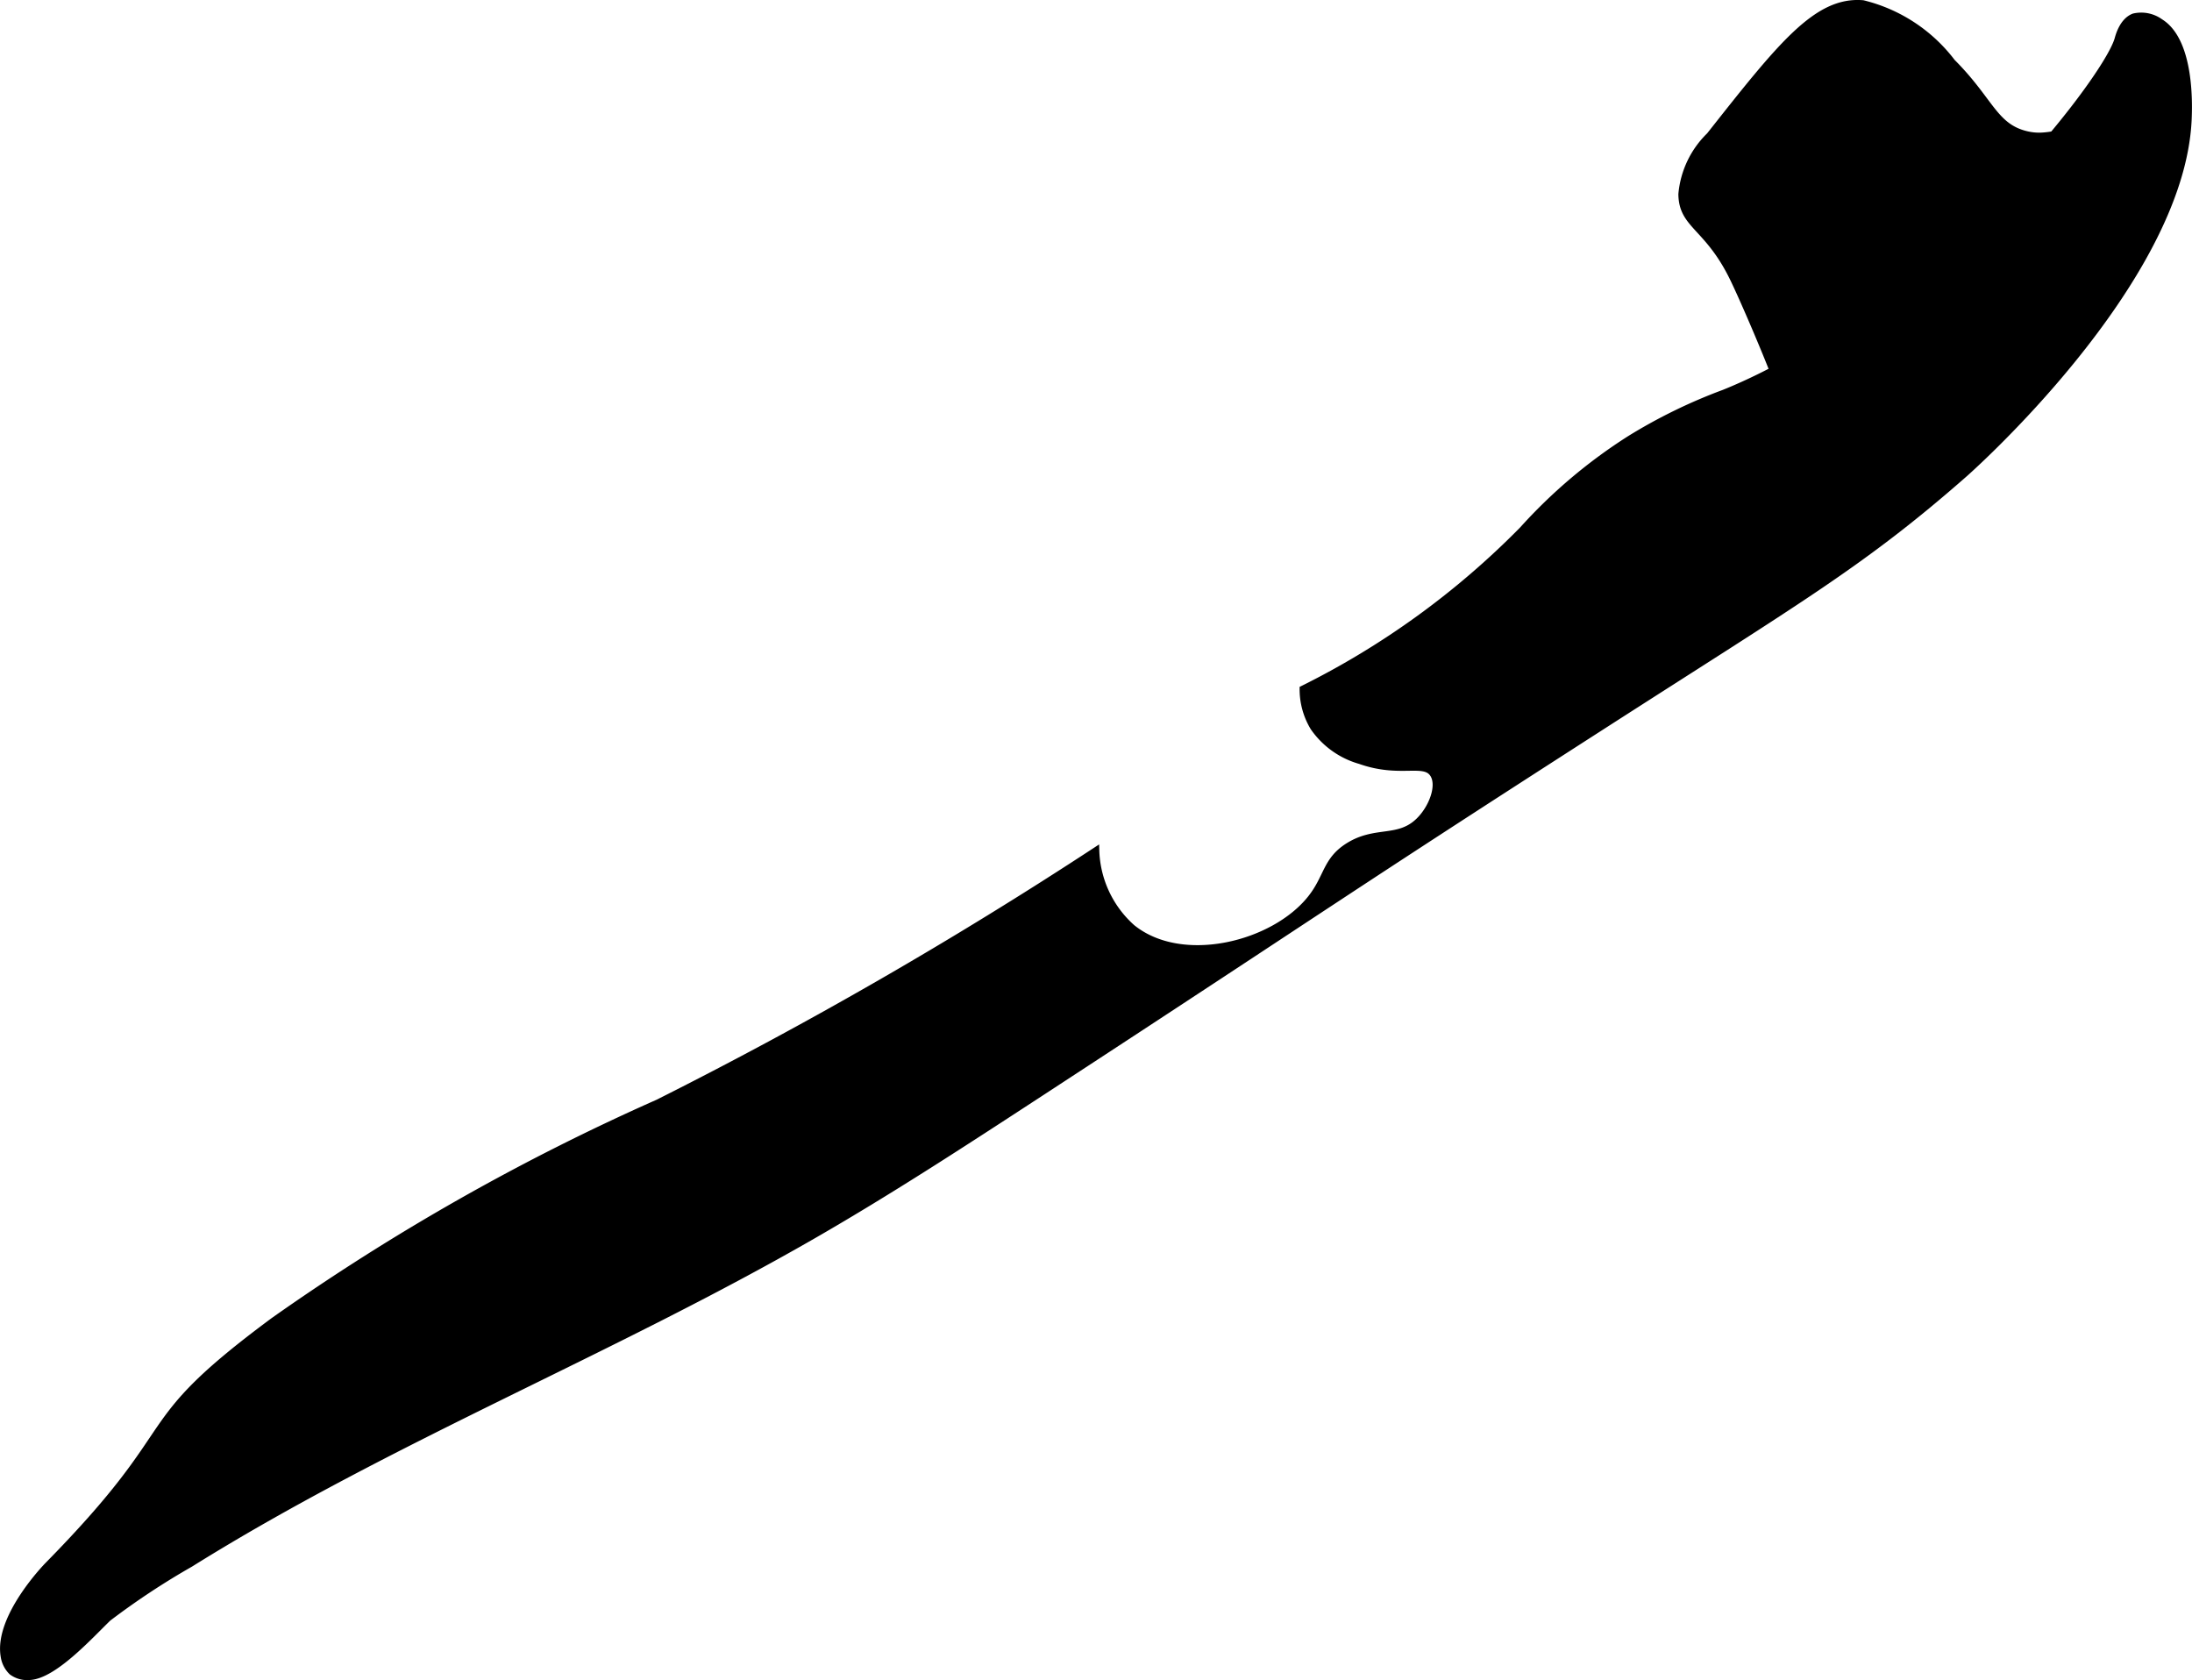
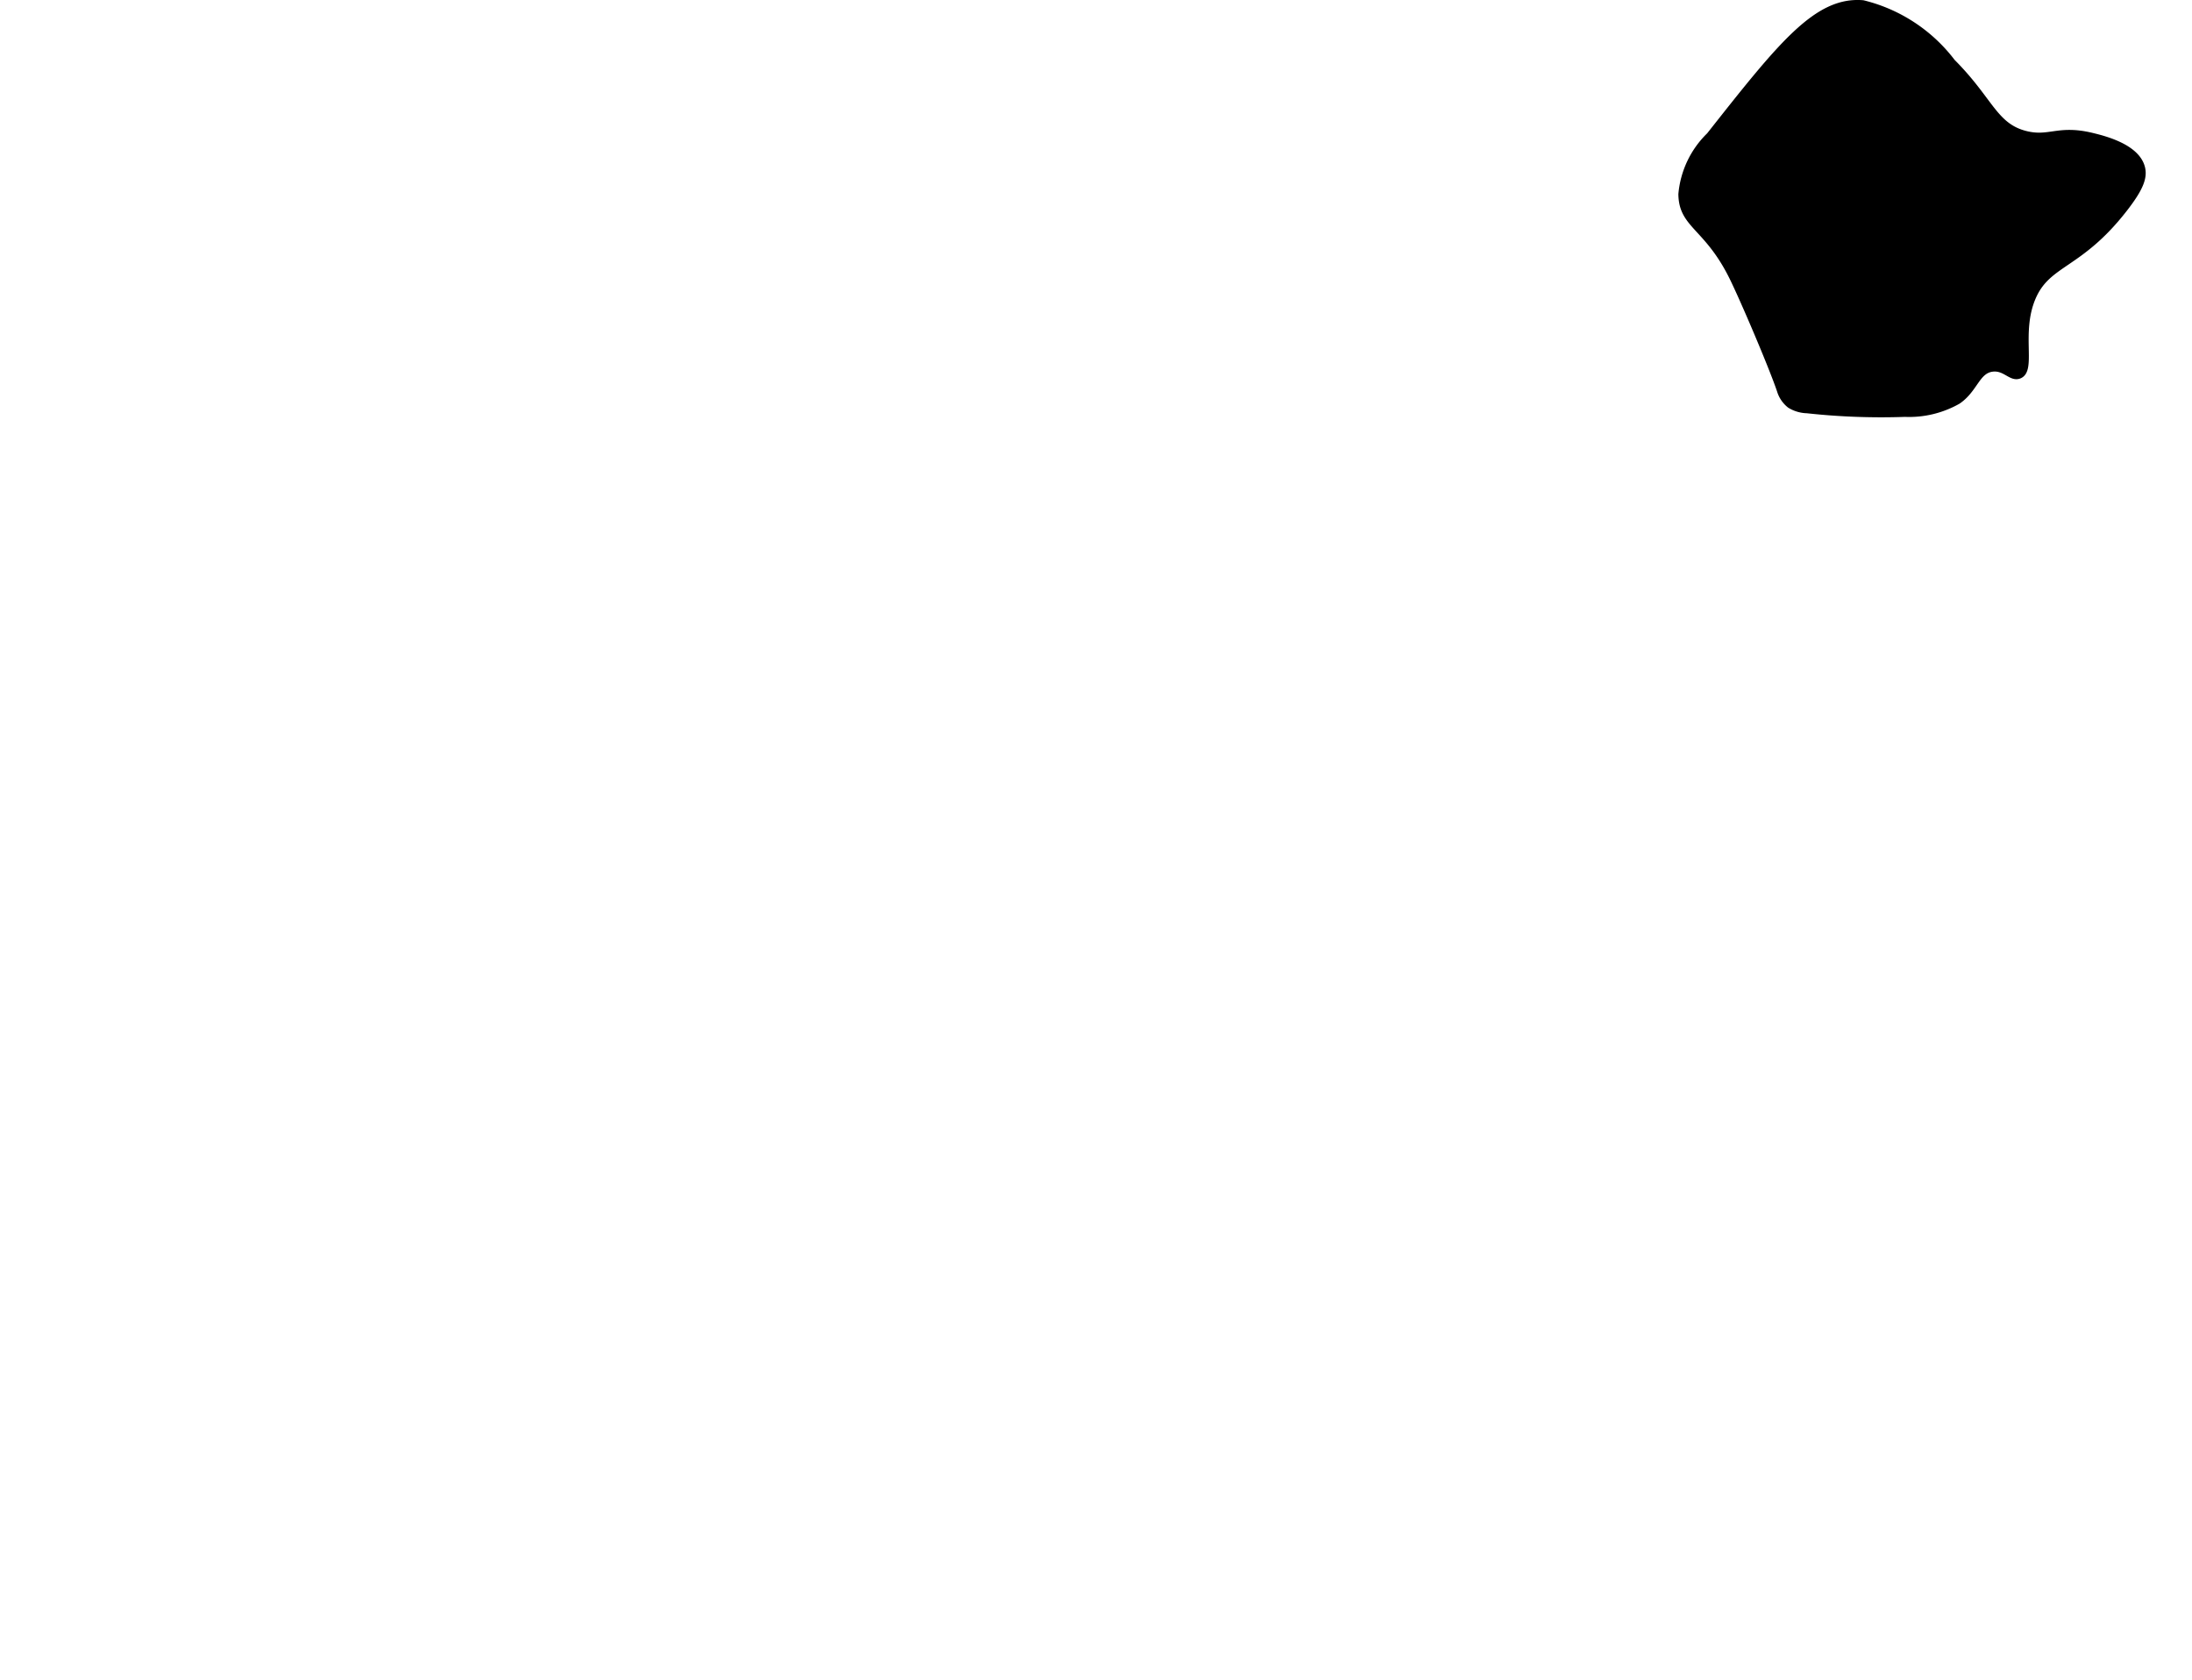
<svg xmlns="http://www.w3.org/2000/svg" version="1.1" width="18.119mm" height="13.887mm" viewBox="0 0 51.36 39.366">
  <defs>
    <style type="text/css">
      .a {
        stroke: #000;
        stroke-miterlimit: 10;
        stroke-width: 0.15px;
      }
    </style>
  </defs>
-   <path class="a" d="M6.407,30.946c-3.432,2.543-1.929,2.312-5.288,5.728,0,0-1.181,1.201-1.031,2.125a.64.64,0,0,0,.187.375.601.601,0,0,0,.406.116c.573-.016,1.423-.96,1.853-1.375a17.52,17.52,0,0,1,1.925-1.272c4.677-2.917,9.846-4.957,14.622-7.709,1.804-1.04,3.549-2.179,5.293-3.317,7.072-4.618,6.917-4.583,13.284-8.673,4.527-2.908,5.997-3.752,8.368-5.834 0-0,5.092-4.472,5.253-8.321.011-.271.076-1.817-.659-2.273a.763.763,0,0,0-.625-.125c-.265.105-.353.455-.375.531-.296,1.013-4.471,6.358-9.219,8.281a12.368,12.368,0,0,0-2.21,1.078,12.171,12.171,0,0,0-2.519,2.13,19.188,19.188,0,0,1-5.146,3.73,1.729,1.729,0,0,0,.25.906,1.987,1.987,0,0,0,1.094.781c.932.33,1.495-.013,1.707.31.176.268-.022.794-.332,1.096-.481.469-1.013.186-1.654.589-.53.333-.486.728-.877,1.223-.863,1.093-3.021,1.634-4.188.688a2.521,2.521,0,0,1-.844-1.812A103.25,103.25,0,0,1,15.415,25.836,52.551,52.551,0,0,0,6.407,30.946Z" />
  <path class="a" d="M40.057,3.174a2.186,2.186,0,0,0-.656,1.375c.009.738.598.749,1.188,1.938.257.519.933,2.104,1.121,2.662a.682.682,0,0,0,.233.342.806.806,0,0,0,.397.117,15.989,15.989,0,0,0,2.296.085A2.316,2.316,0,0,0,45.874,9.395c.396-.269.442-.705.795-.759.307-.047.447.231.638.163.335-.119-.028-.995.312-1.812.355-.853,1.098-.732,2.156-2.094.378-.486.47-.741.409-.969-.129-.485-.899-.671-1.165-.736-.797-.193-.996.095-1.556-.045-.738-.186-.828-.797-1.719-1.688a3.743,3.743,0,0,0-2.094-1.375C42.57-.01,41.732,1.051,40.057,3.174Z" />
</svg>